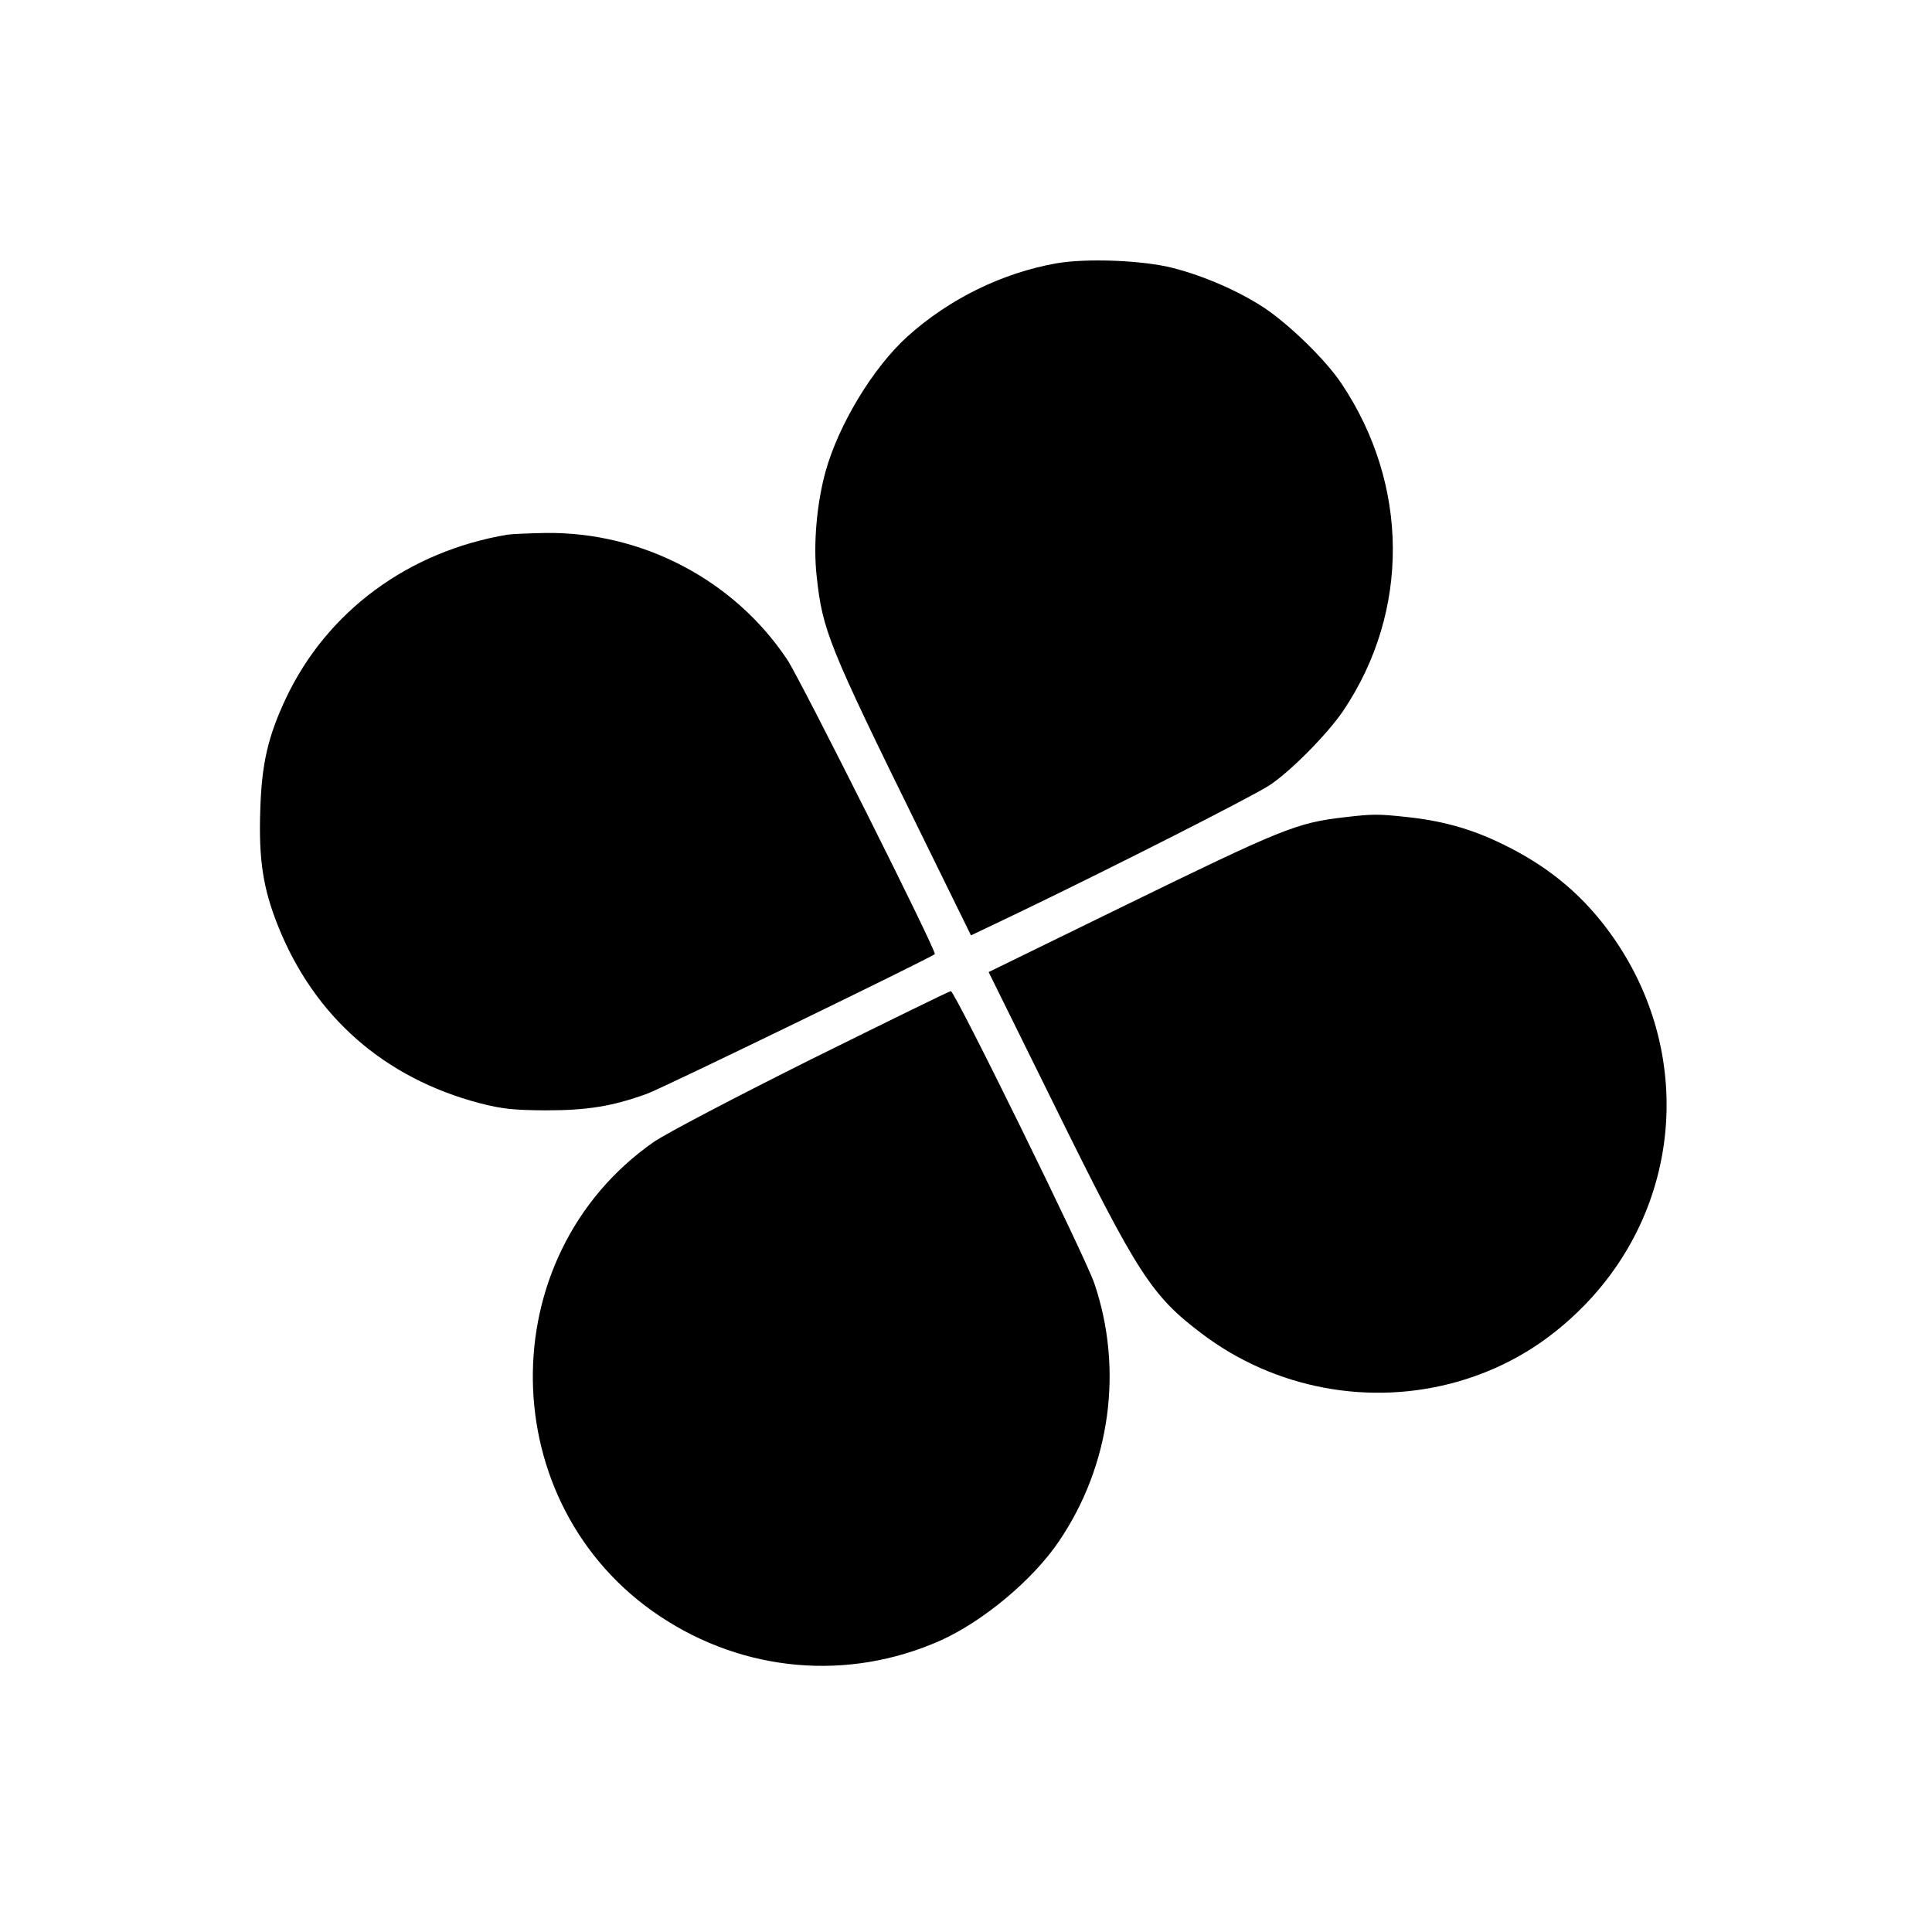
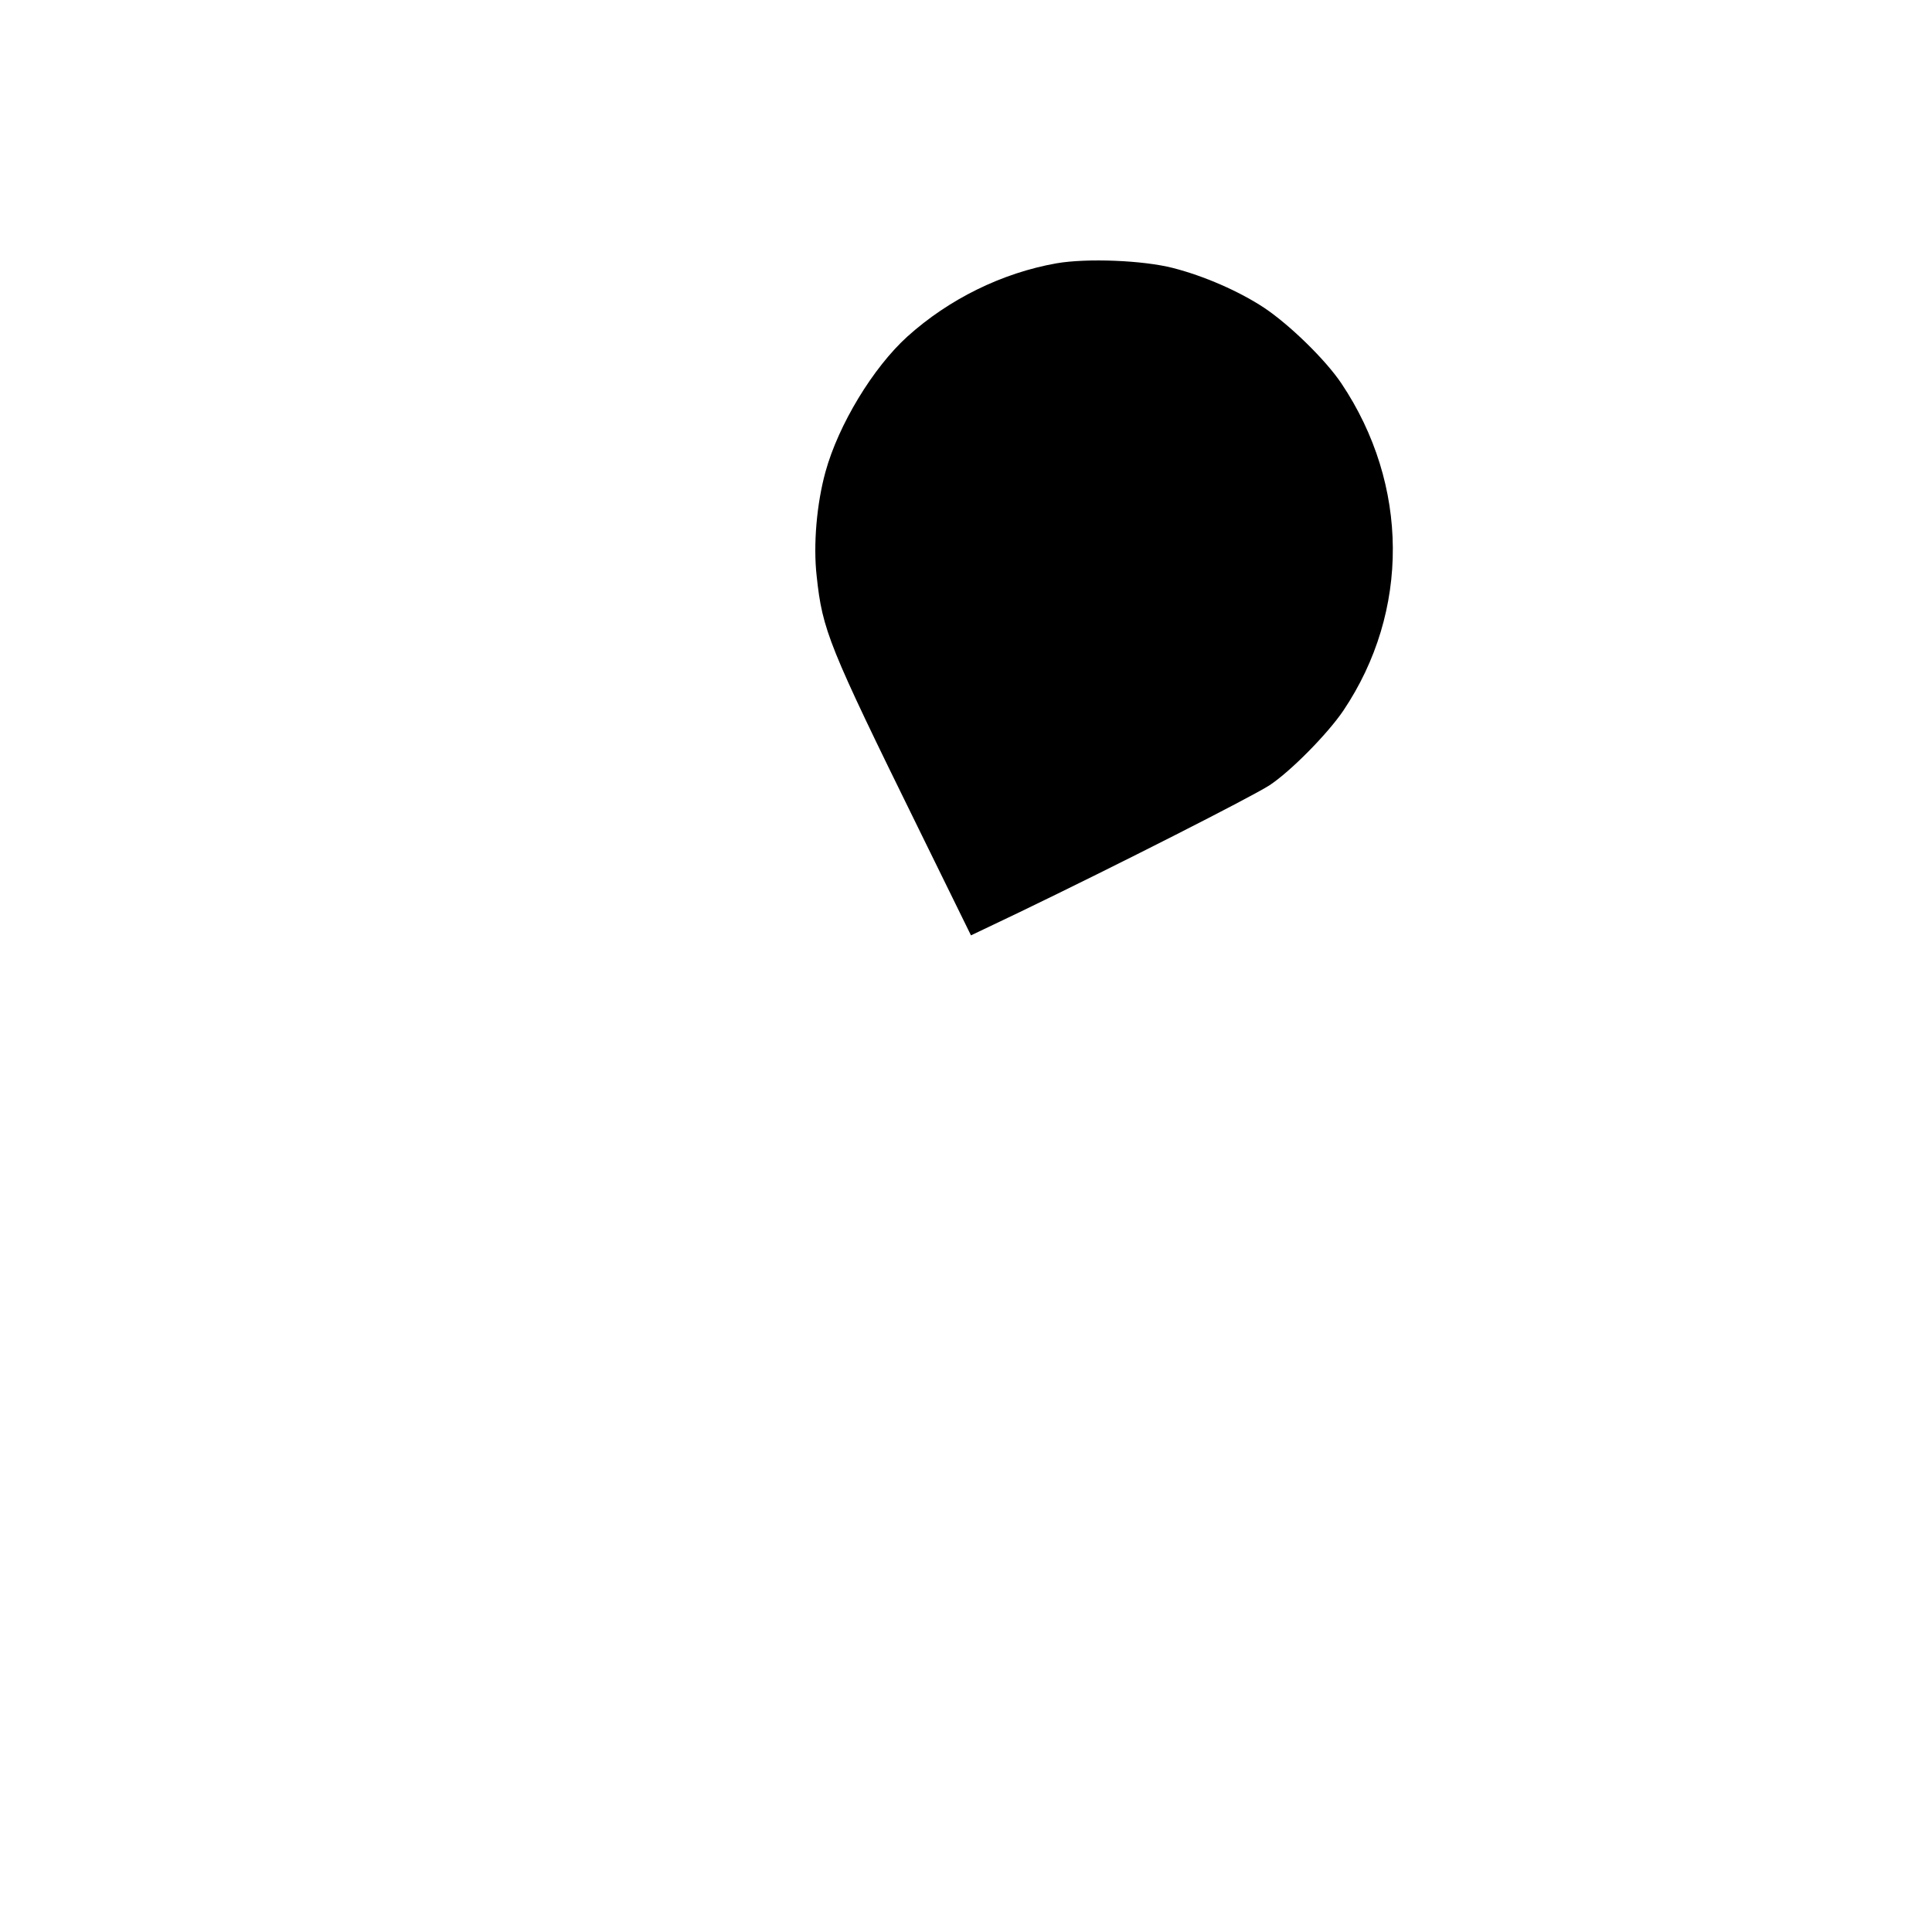
<svg xmlns="http://www.w3.org/2000/svg" version="1.0" width="700pt" height="700pt" viewBox="0 0 700 700" preserveAspectRatio="xMidYMid meet">
  <g transform="translate(0,700) scale(0.1,-0.1)" fill="#000000" stroke="none">
    <path d="M3828 6046 c-198 -35 -390 -130 -540 -265 -125 -113 -250 -320 -297 -490 -32 -116 -45 -265 -32 -379 21 -196 43 -251 369 -914 l190 -387 174 83 c357 172 845 420 908 461 77 51 210 186 267 270 242 360 239 819 -7 1186 -57 85 -187 212 -280 274 -91 60 -217 115 -330 144 -109 28 -312 36 -422 17z" />
-     <path d="M1840 5063 c-360 -60 -656 -278 -805 -595 -64 -137 -87 -235 -92 -403 -6 -179 10 -284 64 -419 131 -329 385 -552 731 -643 81 -21 121 -25 237 -26 152 0 242 14 369 60 56 20 1029 493 1043 506 8 9 -485 991 -534 1066 -192 289 -525 464 -875 460 -62 -1 -124 -4 -138 -6z" />
-     <path d="M4872 4039 c-175 -20 -225 -41 -807 -325 l-483 -236 240 -486 c299 -607 350 -686 531 -823 266 -202 613 -266 932 -174 175 51 324 141 455 275 364 373 399 943 83 1364 -102 136 -226 235 -388 312 -108 52 -214 81 -340 94 -102 11 -121 11 -223 -1z" />
-     <path d="M2939 3162 c-282 -141 -528 -270 -571 -300 -593 -415 -581 -1316 23 -1718 305 -203 681 -236 1014 -89 155 69 337 220 432 361 186 274 234 622 128 934 -31 93 -506 1060 -520 1059 -5 0 -233 -112 -506 -247z" />
  </g>
</svg>